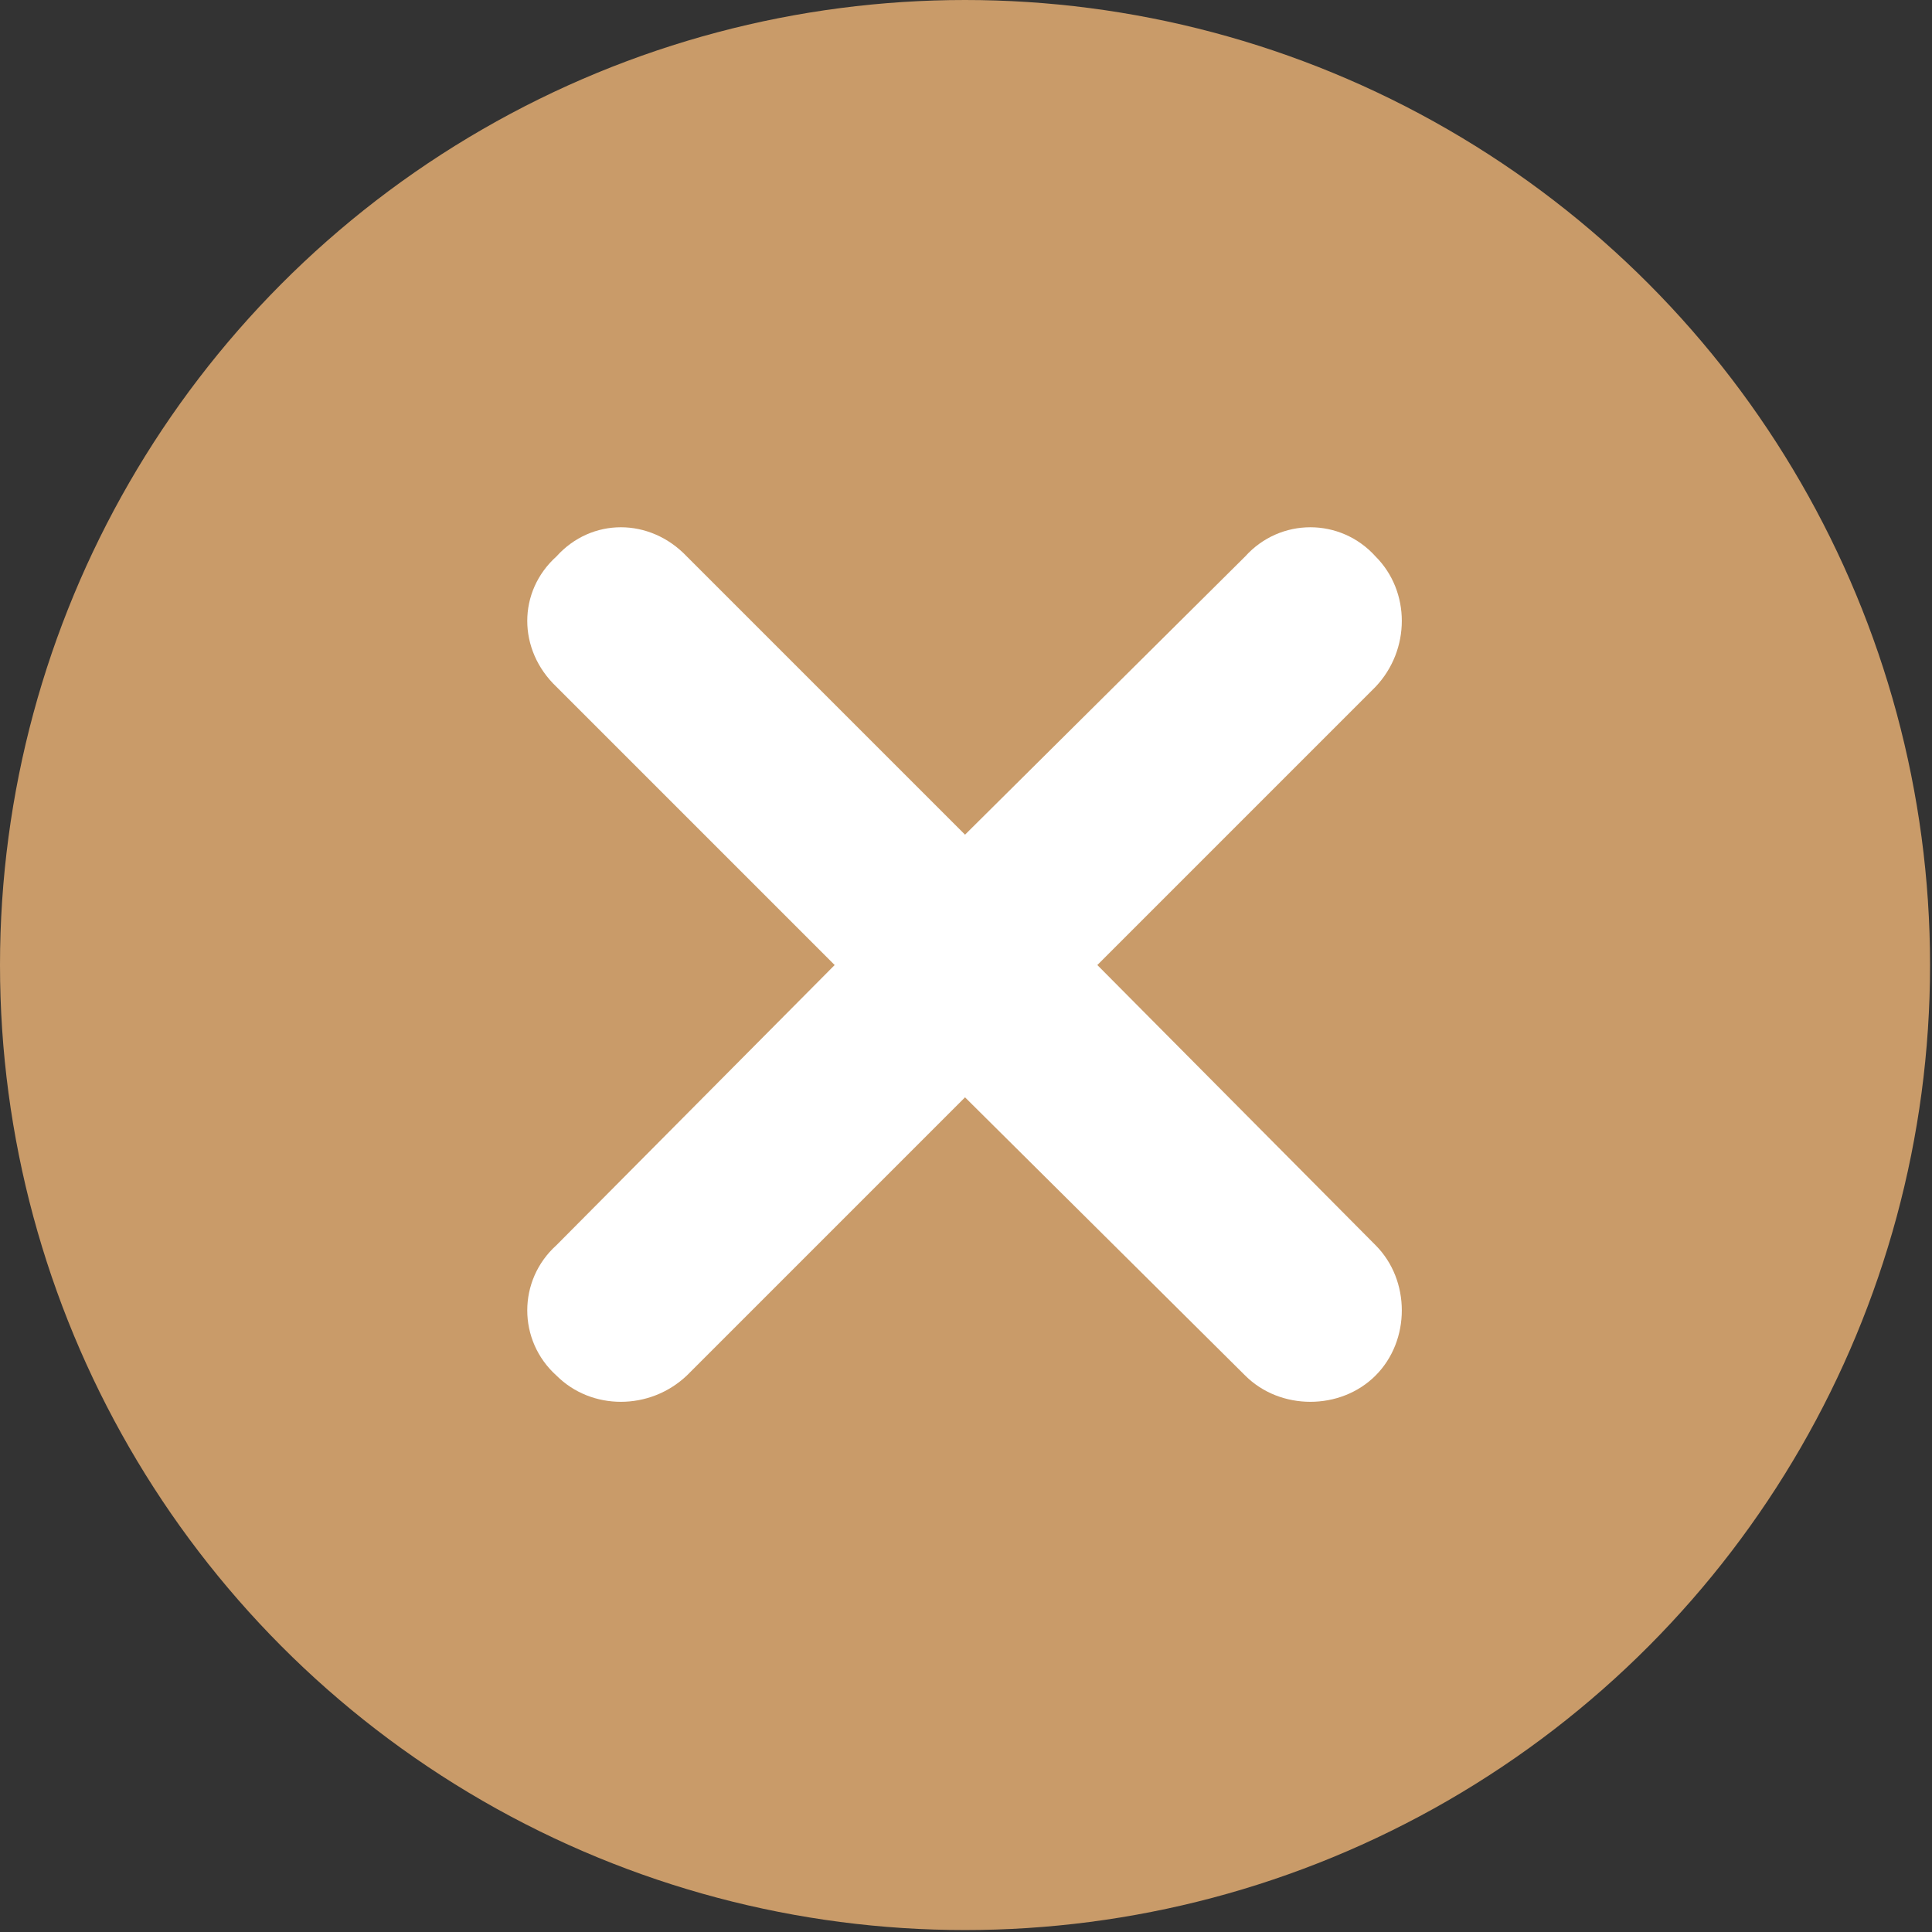
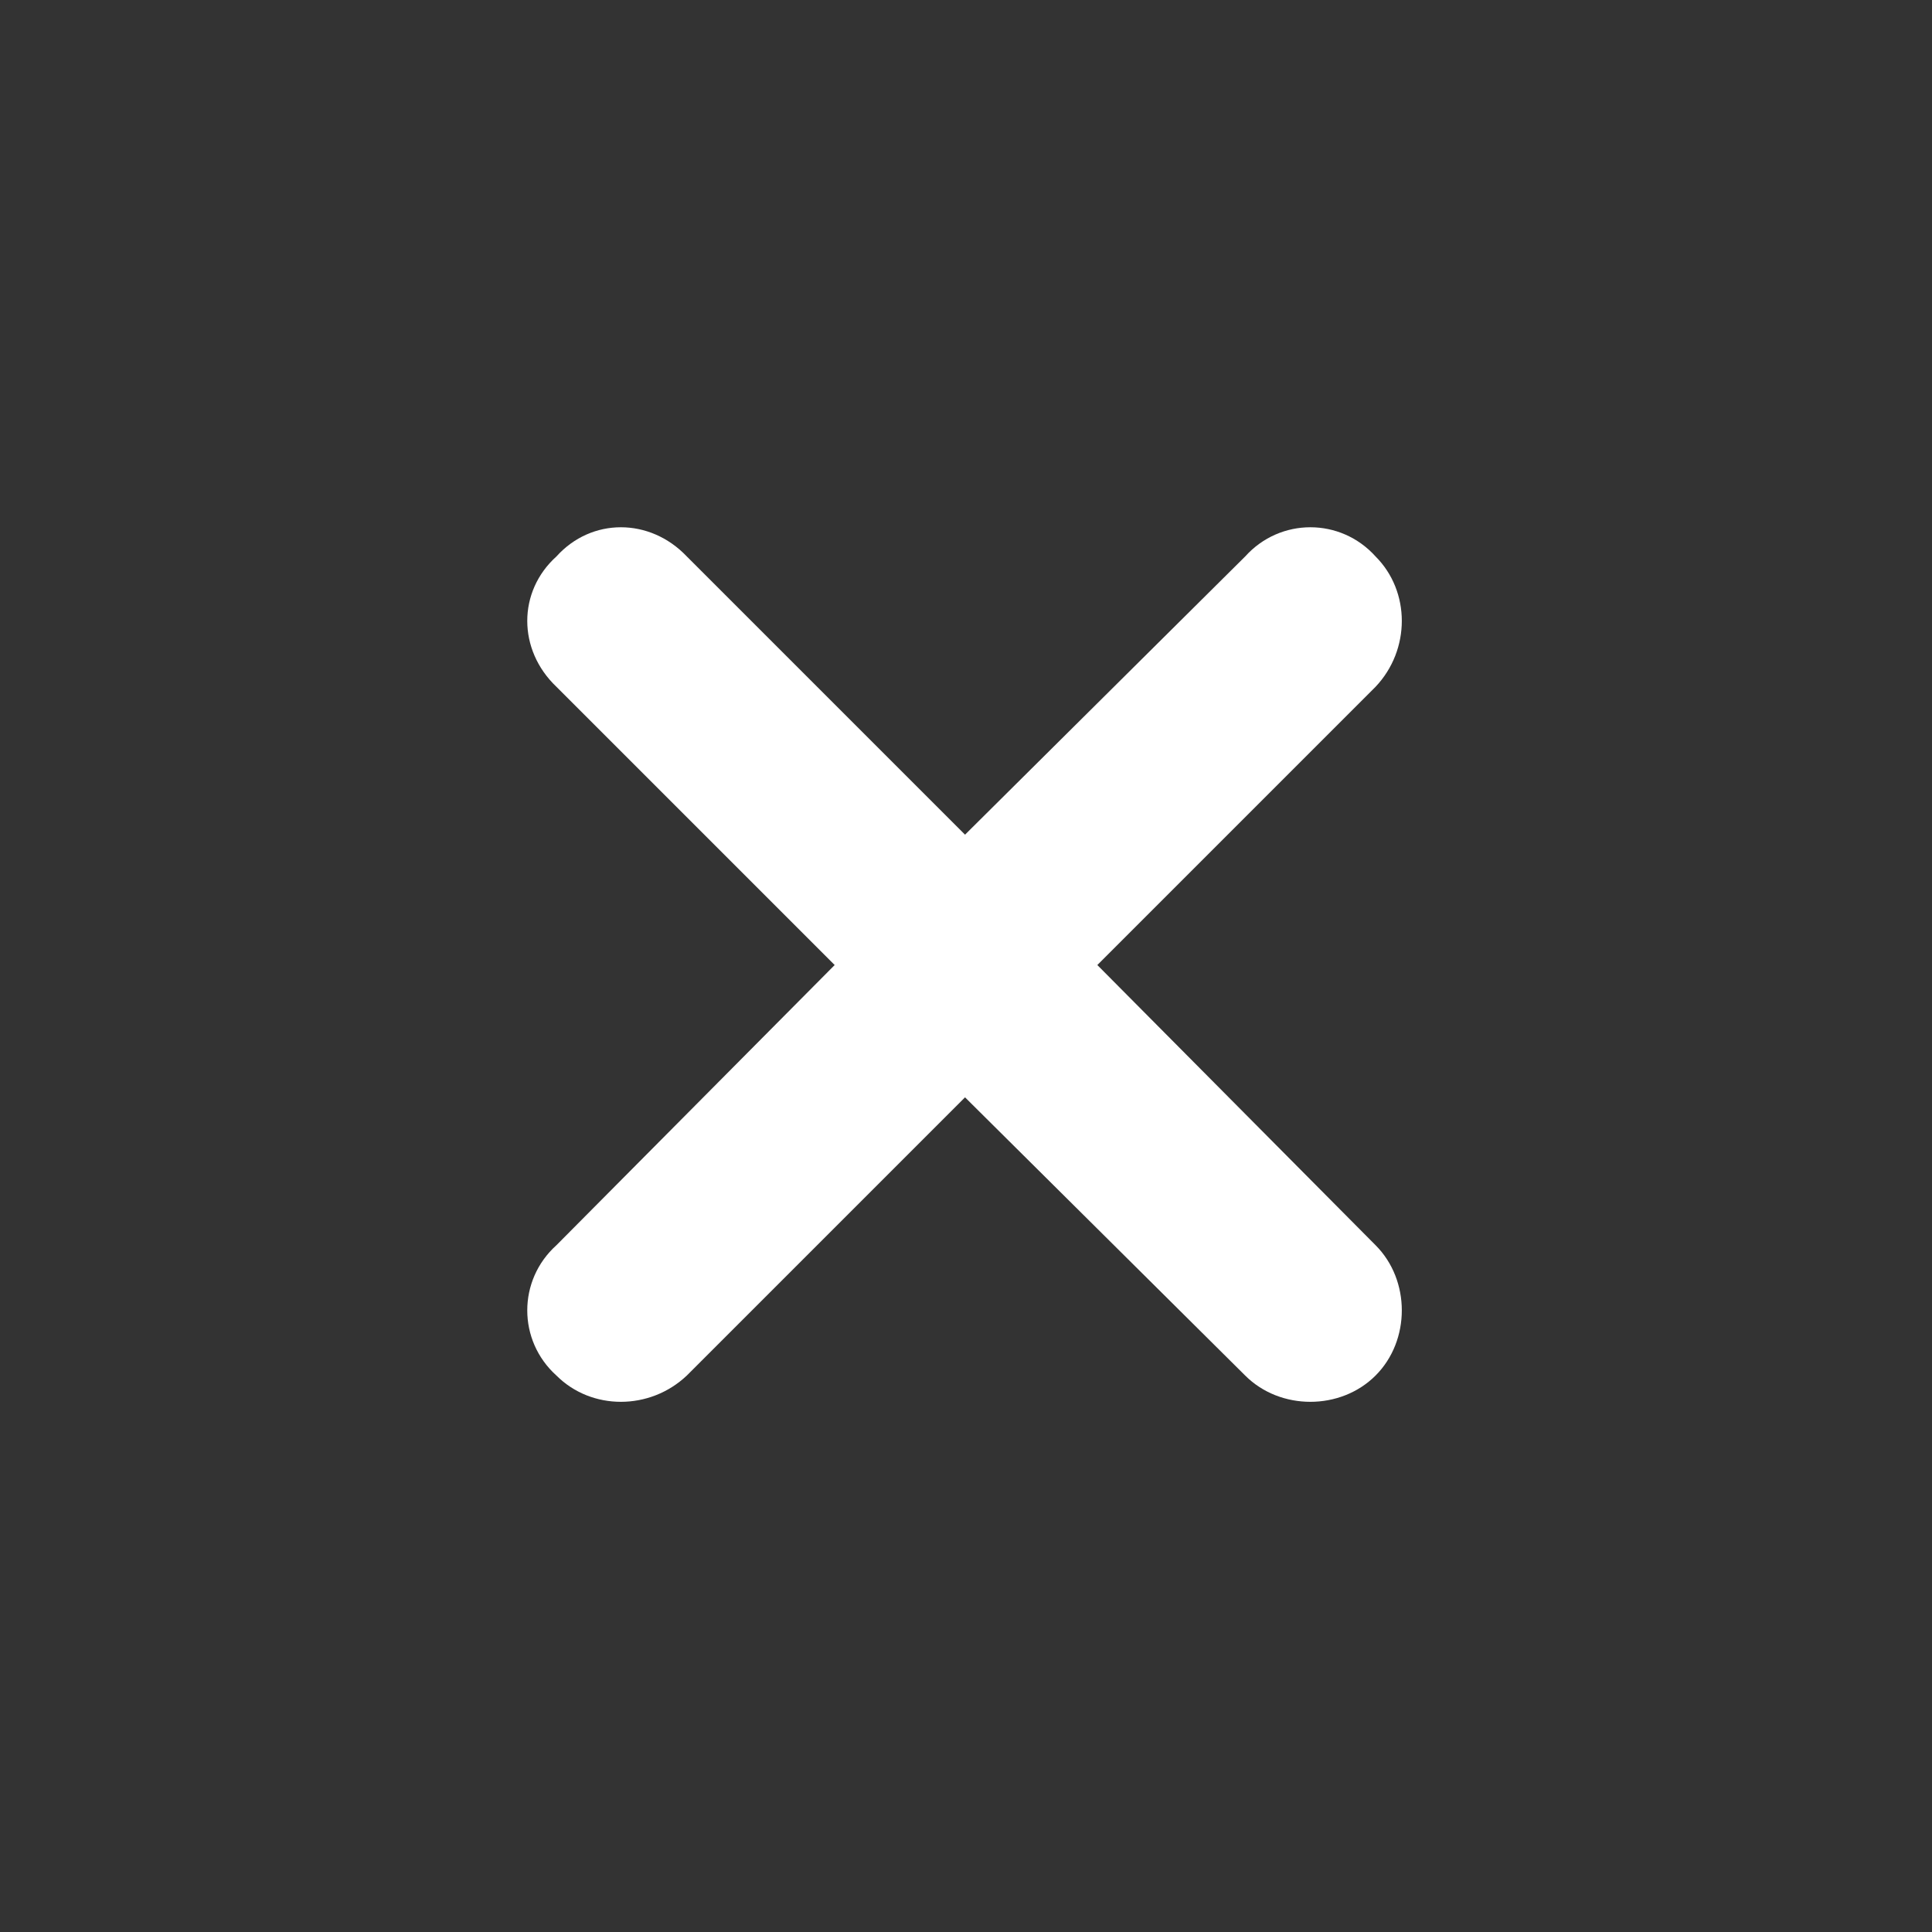
<svg xmlns="http://www.w3.org/2000/svg" xml:space="preserve" width="390px" height="390px" version="1.1" style="shape-rendering:geometricPrecision; text-rendering:geometricPrecision; image-rendering:optimizeQuality; fill-rule:evenodd; clip-rule:evenodd" viewBox="0 0 9.93 9.93">
  <rect x="0" y="0" width="9.93" height="9.93" fill="#333333" stroke="none" />
  <defs>
    <style type="text/css"> .fil0 {fill:#C99B69} .fil1 {fill:white;fill-rule:nonzero} </style>
  </defs>
  <g id="Слой_x0020_1">
    <g id="_2345566036144">
-       <circle class="fil0" cx="4.96" cy="4.96" r="4.96" />
      <path class="fil1" d="M2.86 3.53c-0.2,-0.19 -0.2,-0.49 0,-0.67 0.18,-0.2 0.48,-0.2 0.67,0l1.43 1.43 1.44 -1.43c0.18,-0.2 0.49,-0.2 0.67,0 0.18,0.18 0.18,0.48 0,0.67l-1.43 1.43 1.43 1.44c0.18,0.18 0.18,0.49 0,0.67 -0.18,0.18 -0.49,0.18 -0.67,0l-1.44 -1.43 -1.43 1.43c-0.19,0.18 -0.49,0.18 -0.67,0 -0.2,-0.18 -0.2,-0.49 0,-0.67l1.43 -1.44 -1.43 -1.43z" />
    </g>
  </g>
</svg>